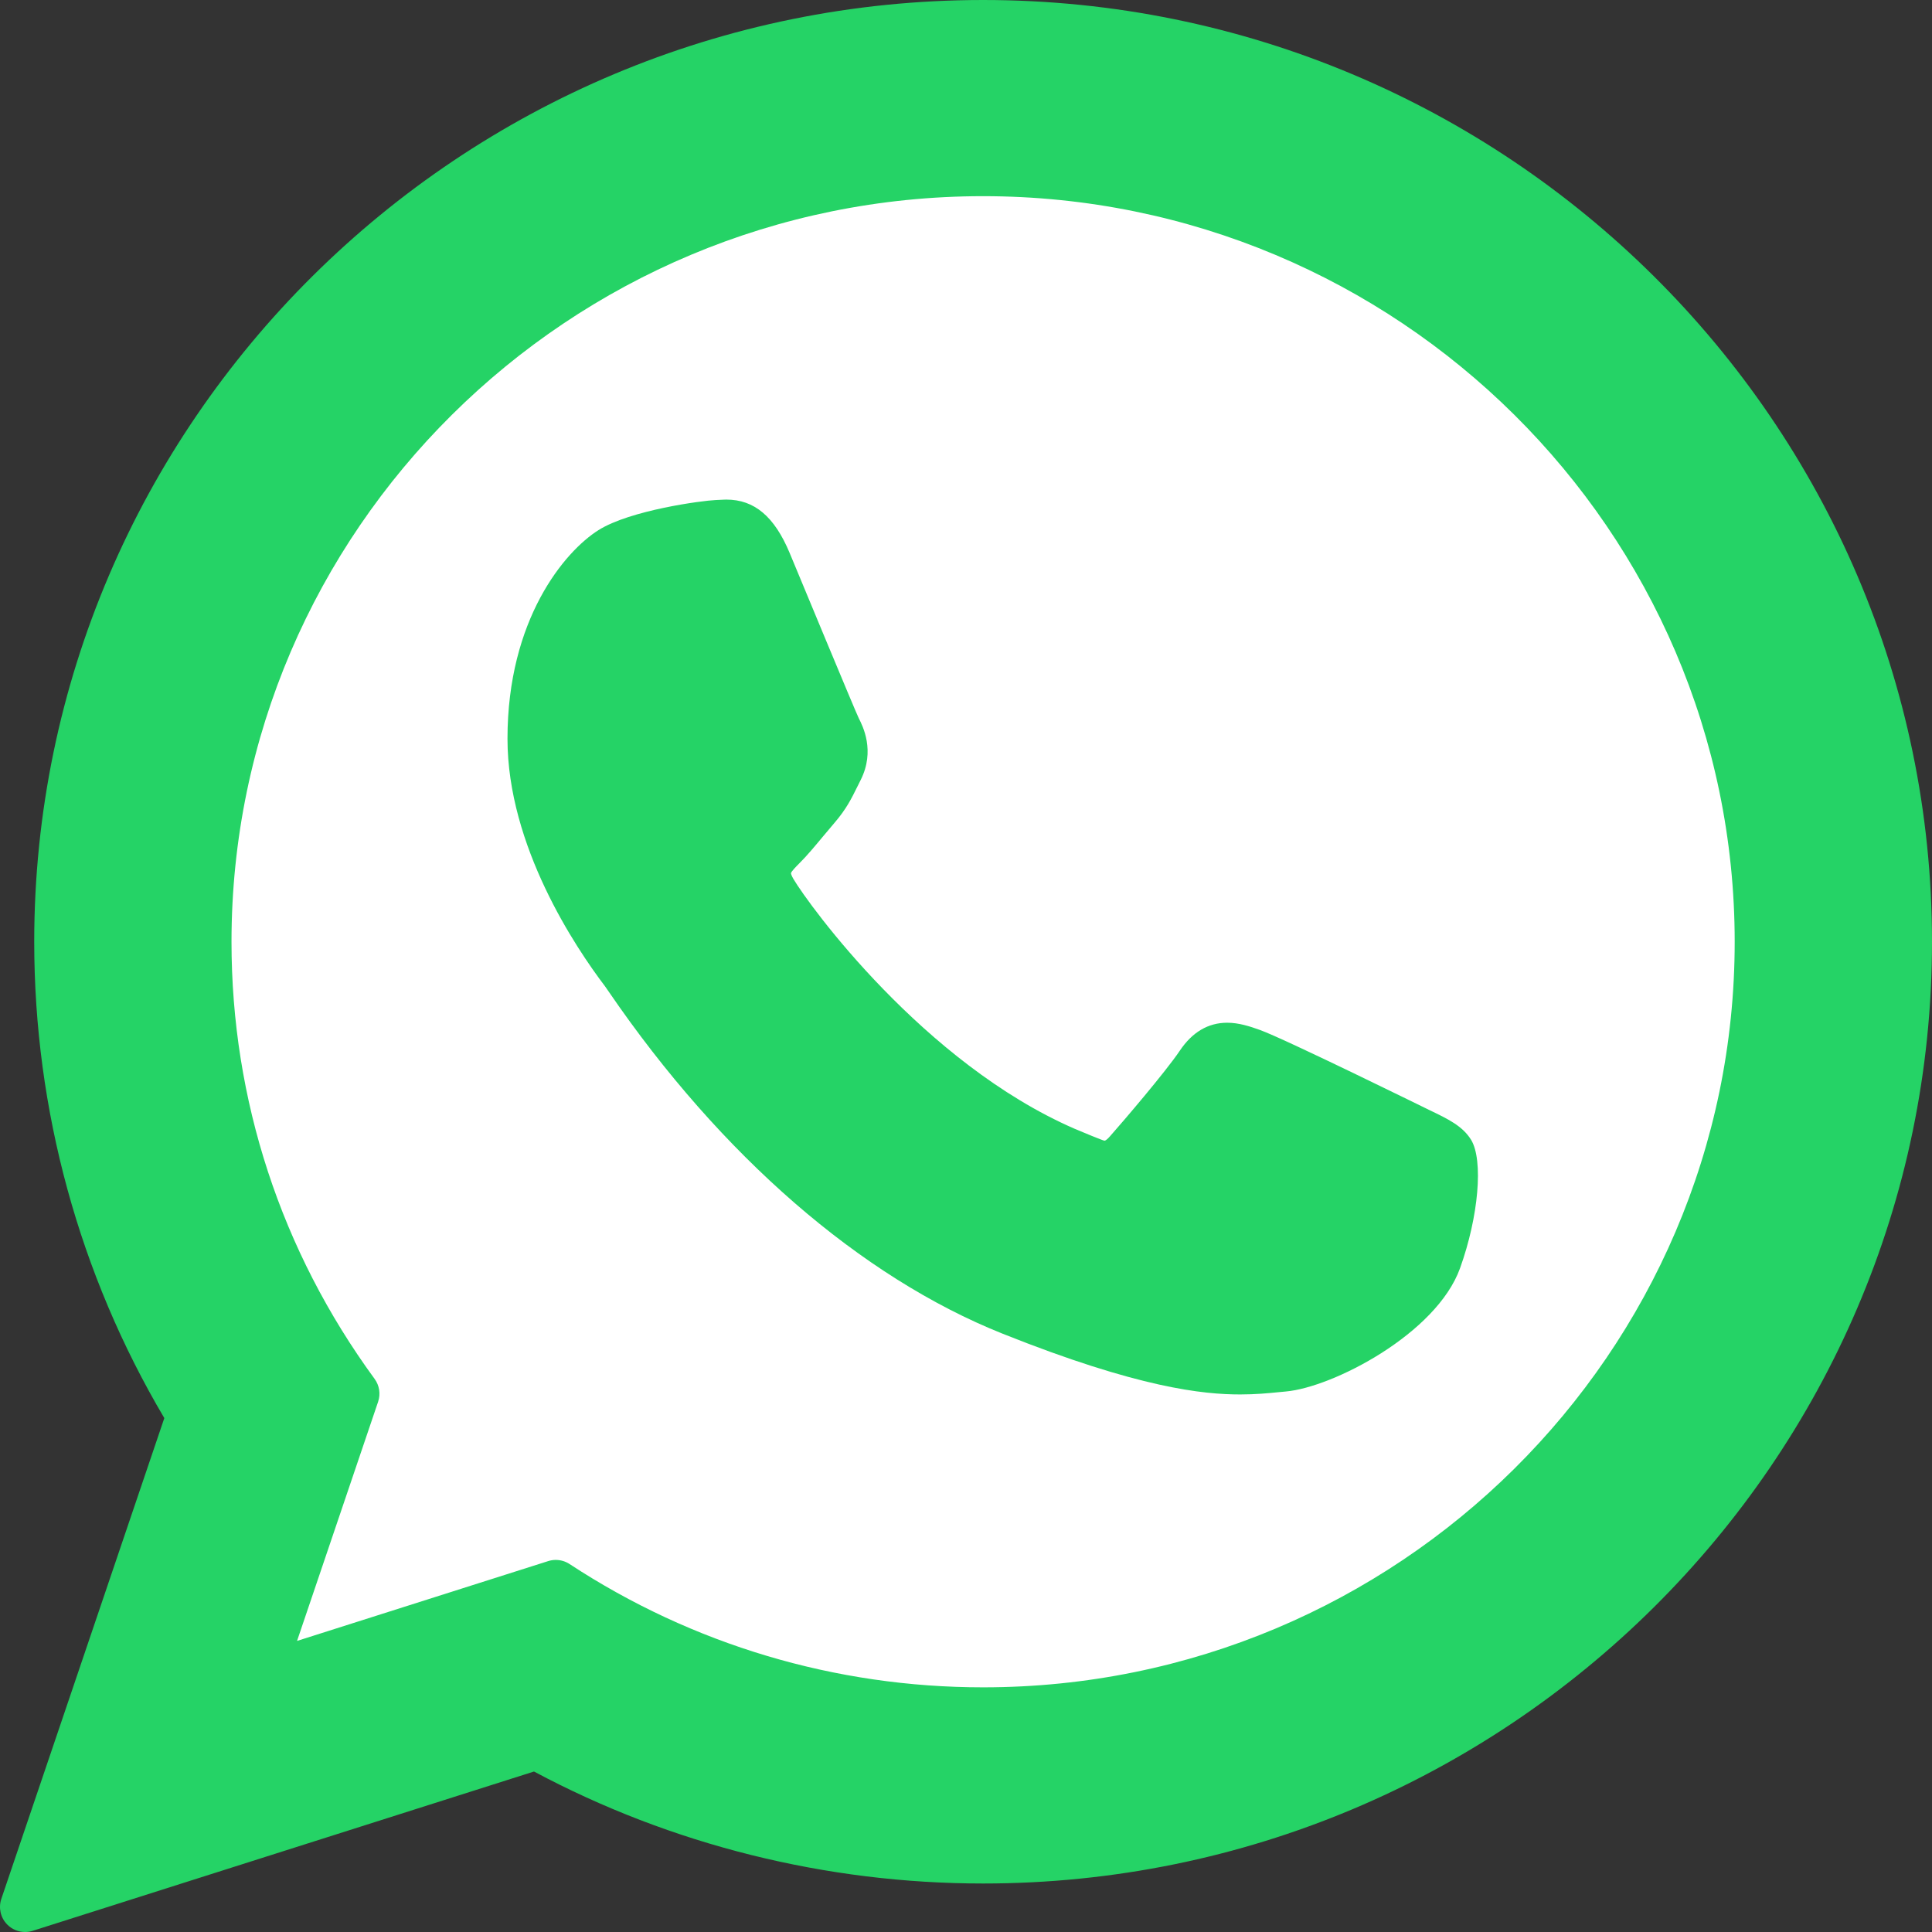
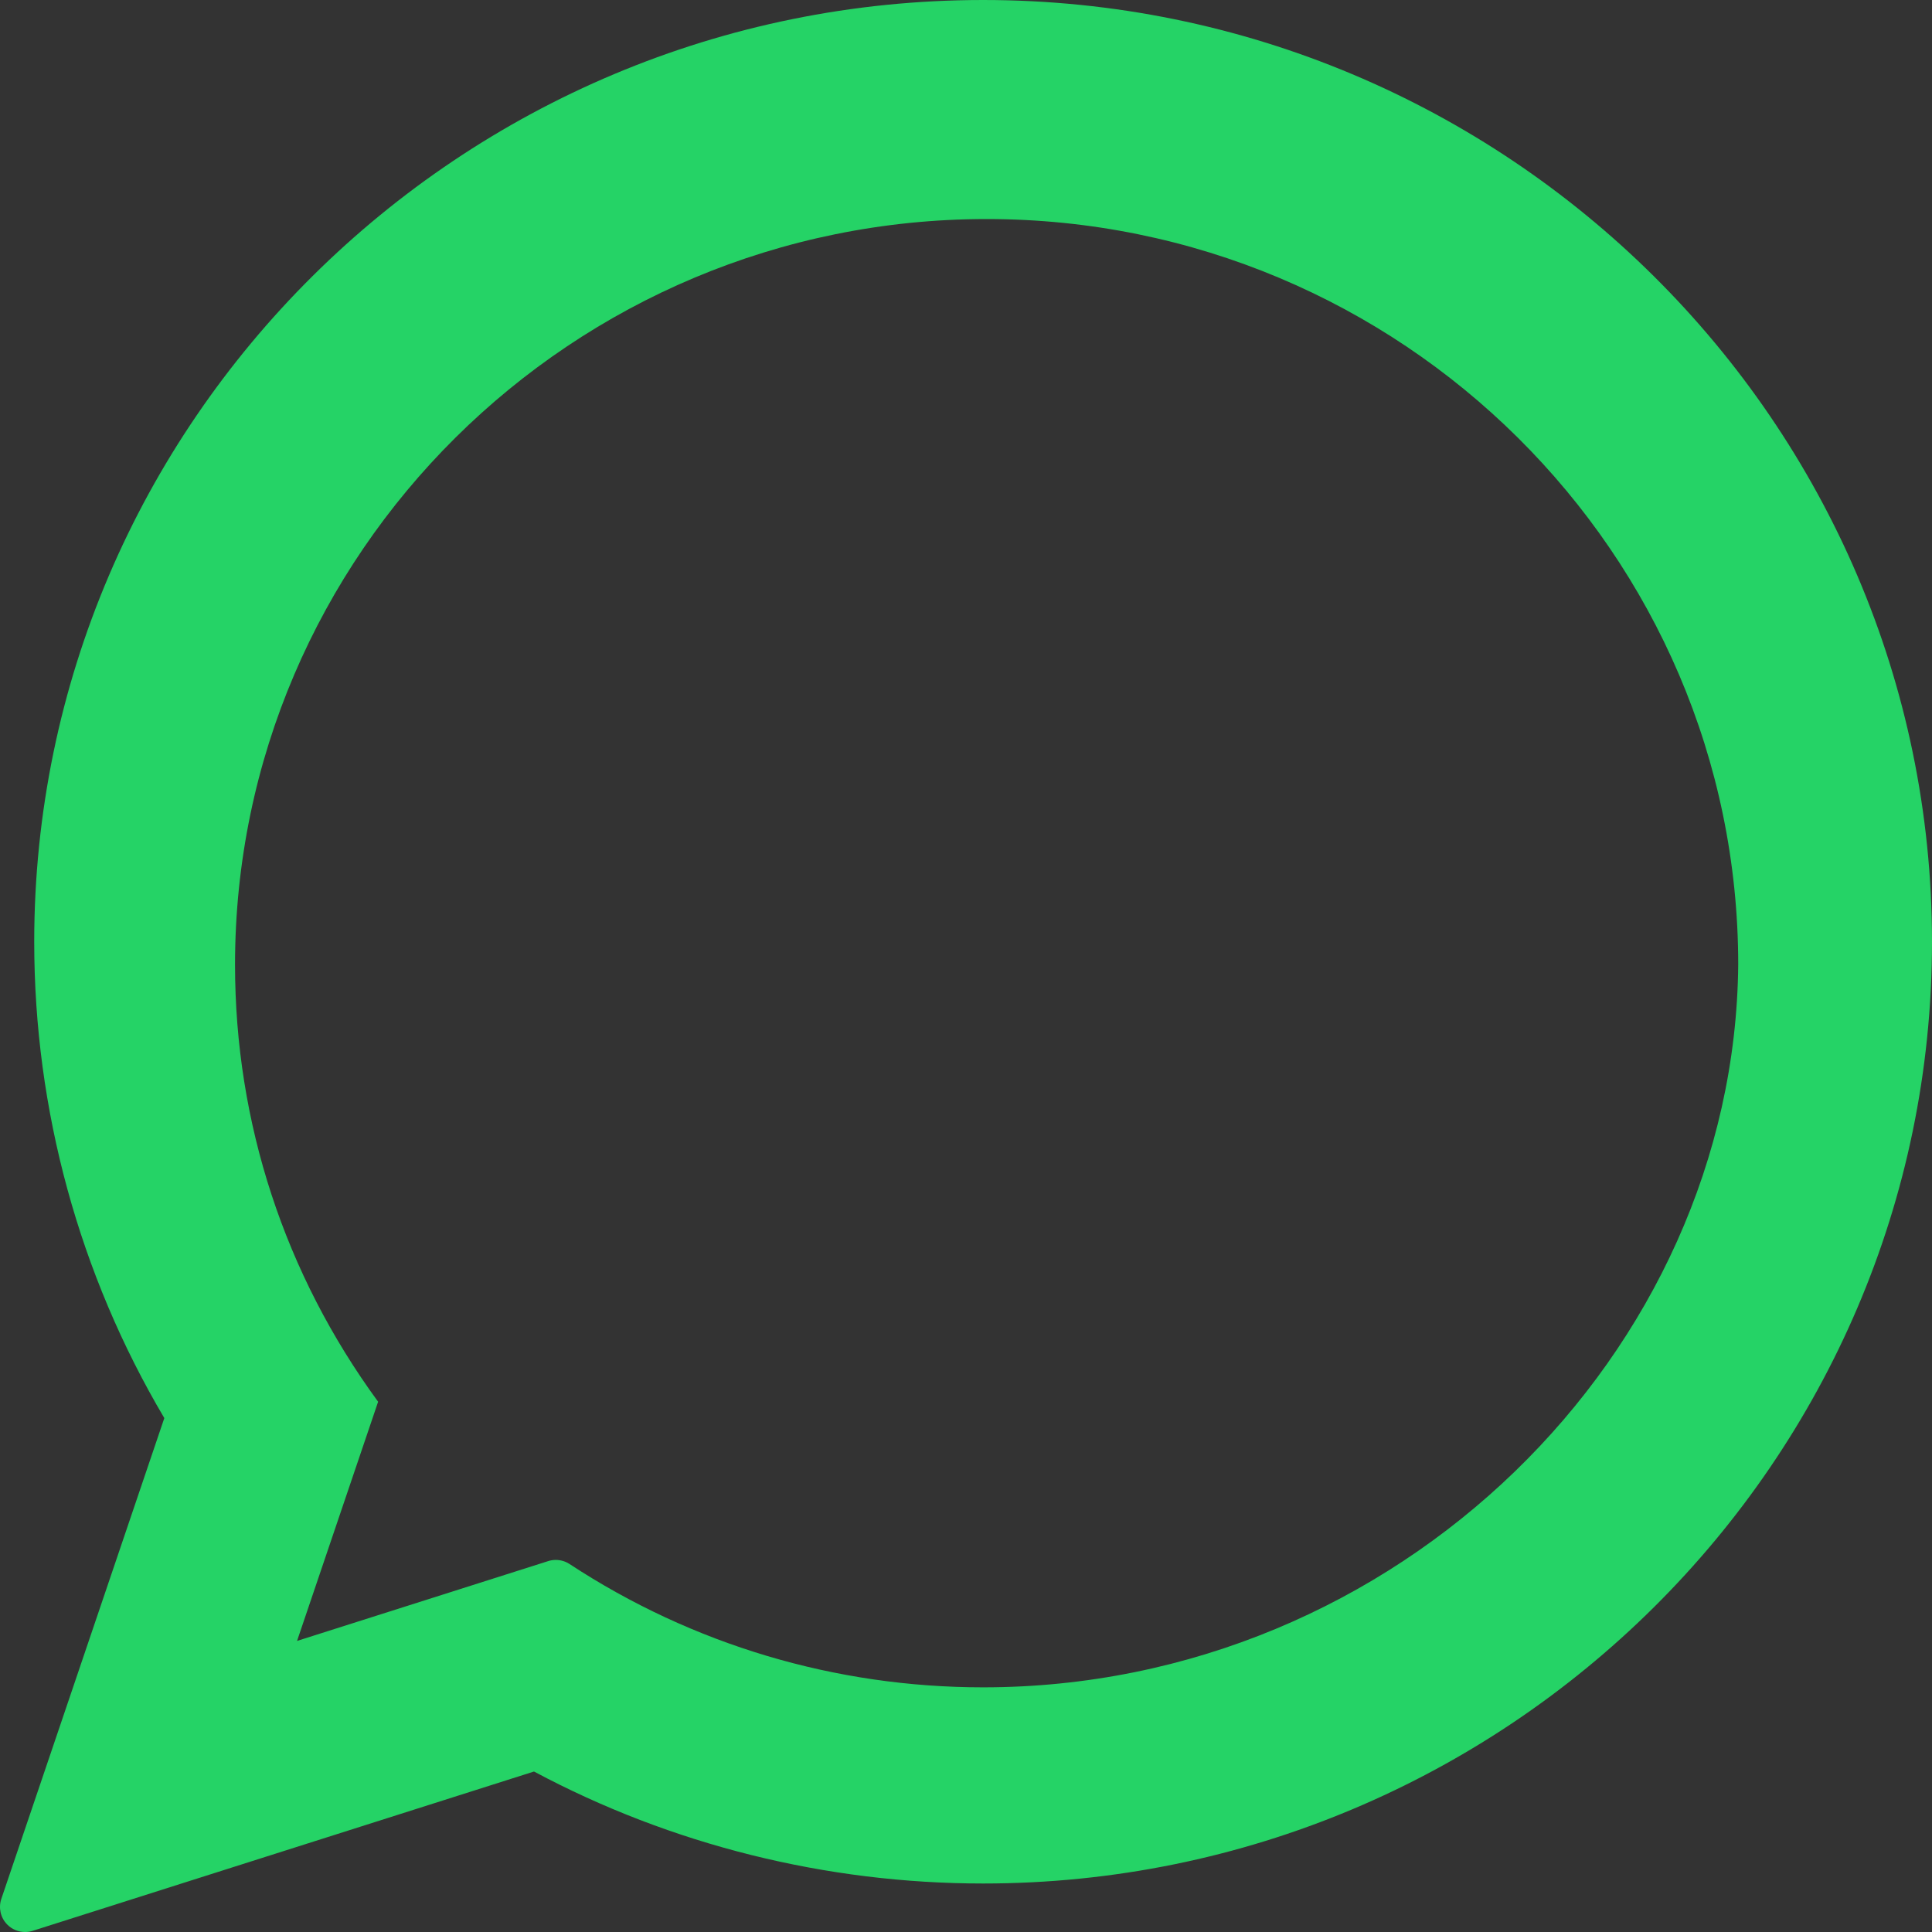
<svg xmlns="http://www.w3.org/2000/svg" version="1.1" id="Layer_1" x="0px" y="0px" viewBox="0 0 800 800" style="enable-background:new 0 0 800 800;" xml:space="preserve">
  <rect x="0" y="0" width="800" height="800" fill="#333333" stroke="none" />
  <style type="text/css"> .st0{fill:#FFFFFF;} .st1{fill:#25D366;} </style>
-   <path class="st0" d="M408.92,28.92c-196.33,0-355.49,162.31-355.49,362.54c0,67.79,18.26,131.22,50.01,185.49L70.95,720.12 l131.4-33.58C260.57,729,331.88,754,408.92,754c196.33,0,355.49-162.31,355.49-362.54S605.25,28.92,408.92,28.92z" />
  <g id="XMLID_468_">
-     <path id="XMLID_469_" class="st1" d="M591.96,459.69c-1.56-0.75-59.88-29.47-70.24-33.2c-4.23-1.52-8.76-3-13.58-3 c-7.88,0-14.49,3.92-19.64,11.63c-5.83,8.66-23.46,29.28-28.91,35.43c-0.71,0.81-1.68,1.78-2.26,1.78c-0.52,0-9.55-3.72-12.28-4.9 c-62.56-27.18-110.05-92.53-116.56-103.55c-0.93-1.58-0.97-2.3-0.98-2.3c0.23-0.84,2.33-2.95,3.42-4.04 c3.18-3.14,6.62-7.29,9.95-11.29c1.58-1.9,3.16-3.8,4.71-5.59c4.83-5.62,6.98-9.98,9.48-15.04l1.31-2.63 c6.09-12.1,0.89-22.3-0.79-25.6c-1.38-2.76-26.01-62.19-28.62-68.44c-6.3-15.07-14.62-22.08-26.18-22.08c-1.07,0,0,0-4.5,0.19 c-5.48,0.23-35.31,4.16-48.5,12.47c-13.99,8.82-37.65,36.93-37.65,86.36c0,44.49,28.23,86.5,40.36,102.48 c0.3,0.4,0.85,1.22,1.66,2.39c46.42,67.8,104.3,118.04,162.96,141.48c56.48,22.56,83.23,25.17,98.43,25.17c0,0,0,0,0,0 c6.39,0,11.5-0.5,16.02-0.95l2.86-0.27c19.51-1.73,62.39-23.95,72.14-51.05c7.68-21.35,9.71-44.67,4.6-53.14 C605.63,466.25,599.6,463.36,591.96,459.69z" />
-     <path id="XMLID_470_" class="st1" d="M407.1,0C190.44,0,14.17,174.95,14.17,389.98c0,69.55,18.61,137.63,53.87,197.22L0.55,786.28 c-1.26,3.71-0.32,7.82,2.42,10.61c1.98,2.02,4.67,3.11,7.42,3.11c1.05,0,2.11-0.16,3.15-0.49l207.58-65.96 c56.81,30.35,121.01,46.37,185.98,46.37c216.64,0,392.9-174.92,392.9-389.94C800,174.95,623.75,0,407.1,0z M407.1,698.69 c-61.14,0-120.36-17.65-171.26-51.06c-1.71-1.12-3.7-1.7-5.7-1.7c-1.06,0-2.12,0.16-3.15,0.49l-103.99,33.05l33.57-99.04 c1.09-3.21,0.54-6.74-1.46-9.47c-38.76-52.97-59.25-115.55-59.25-180.98c0-170.24,139.62-308.75,311.24-308.75 c171.59,0,311.2,138.5,311.2,308.75C718.3,560.2,578.7,698.69,407.1,698.69z" />
+     <path id="XMLID_470_" class="st1" d="M407.1,0C190.44,0,14.17,174.95,14.17,389.98c0,69.55,18.61,137.63,53.87,197.22L0.55,786.28 c-1.26,3.71-0.32,7.82,2.42,10.61c1.98,2.02,4.67,3.11,7.42,3.11c1.05,0,2.11-0.16,3.15-0.49l207.58-65.96 c56.81,30.35,121.01,46.37,185.98,46.37c216.64,0,392.9-174.92,392.9-389.94C800,174.95,623.75,0,407.1,0z M407.1,698.69 c-61.14,0-120.36-17.65-171.26-51.06c-1.71-1.12-3.7-1.7-5.7-1.7c-1.06,0-2.12,0.16-3.15,0.49l-103.99,33.05l33.57-99.04 c-38.76-52.97-59.25-115.55-59.25-180.98c0-170.24,139.62-308.75,311.24-308.75 c171.59,0,311.2,138.5,311.2,308.75C718.3,560.2,578.7,698.69,407.1,698.69z" />
  </g>
</svg>